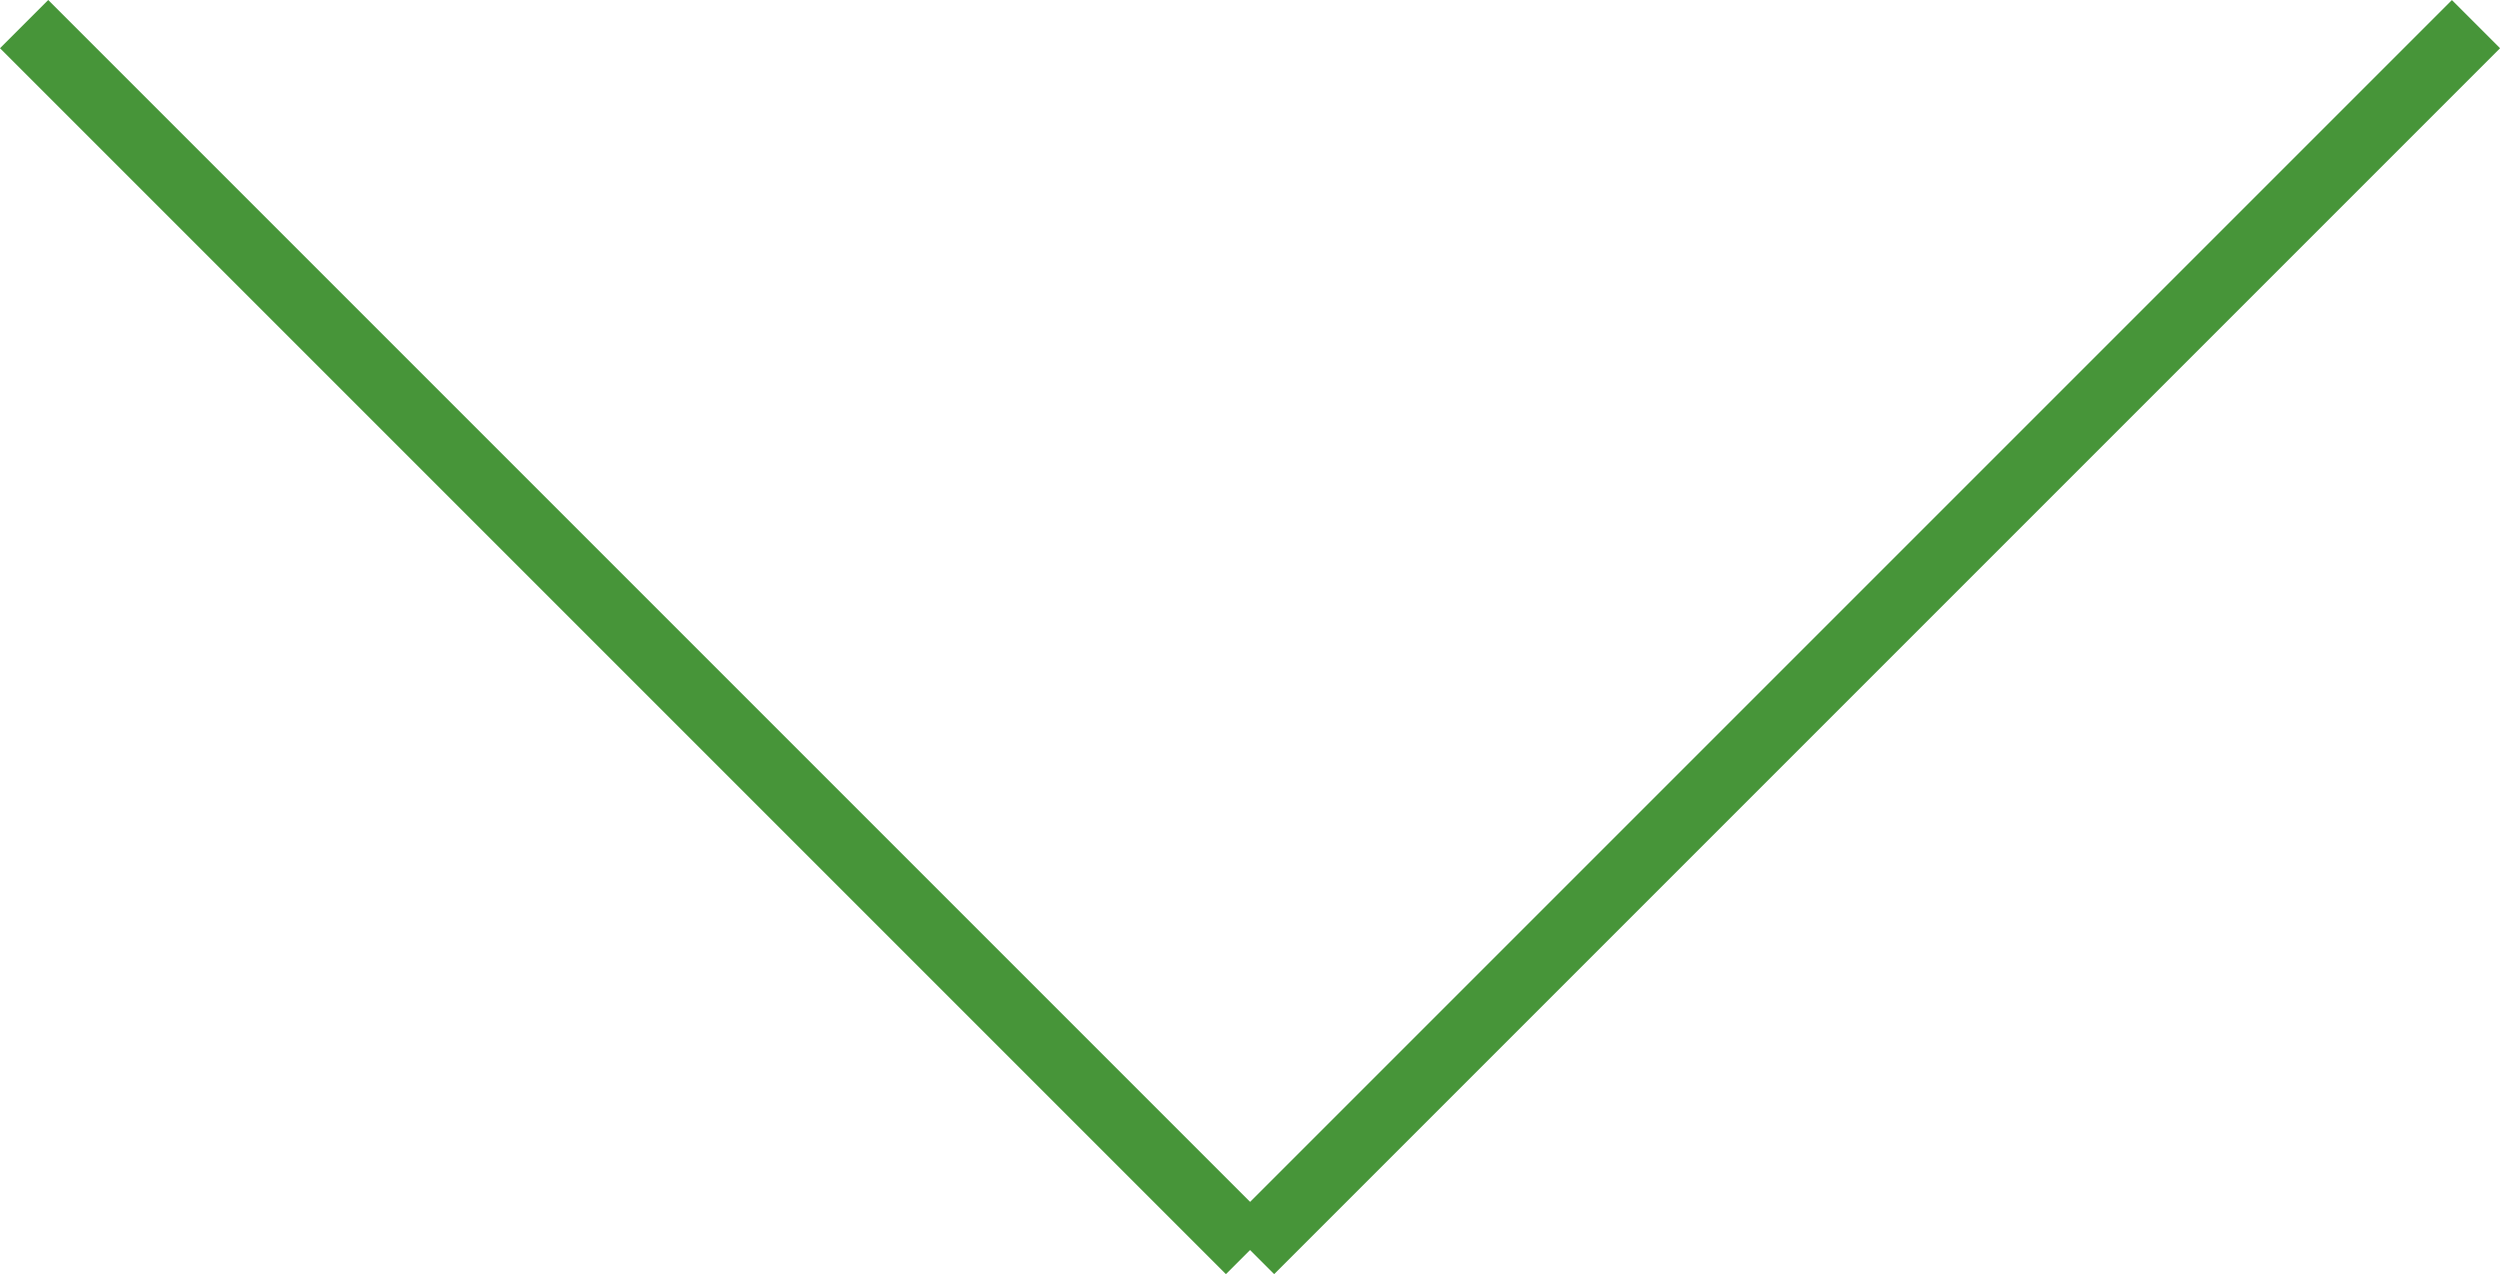
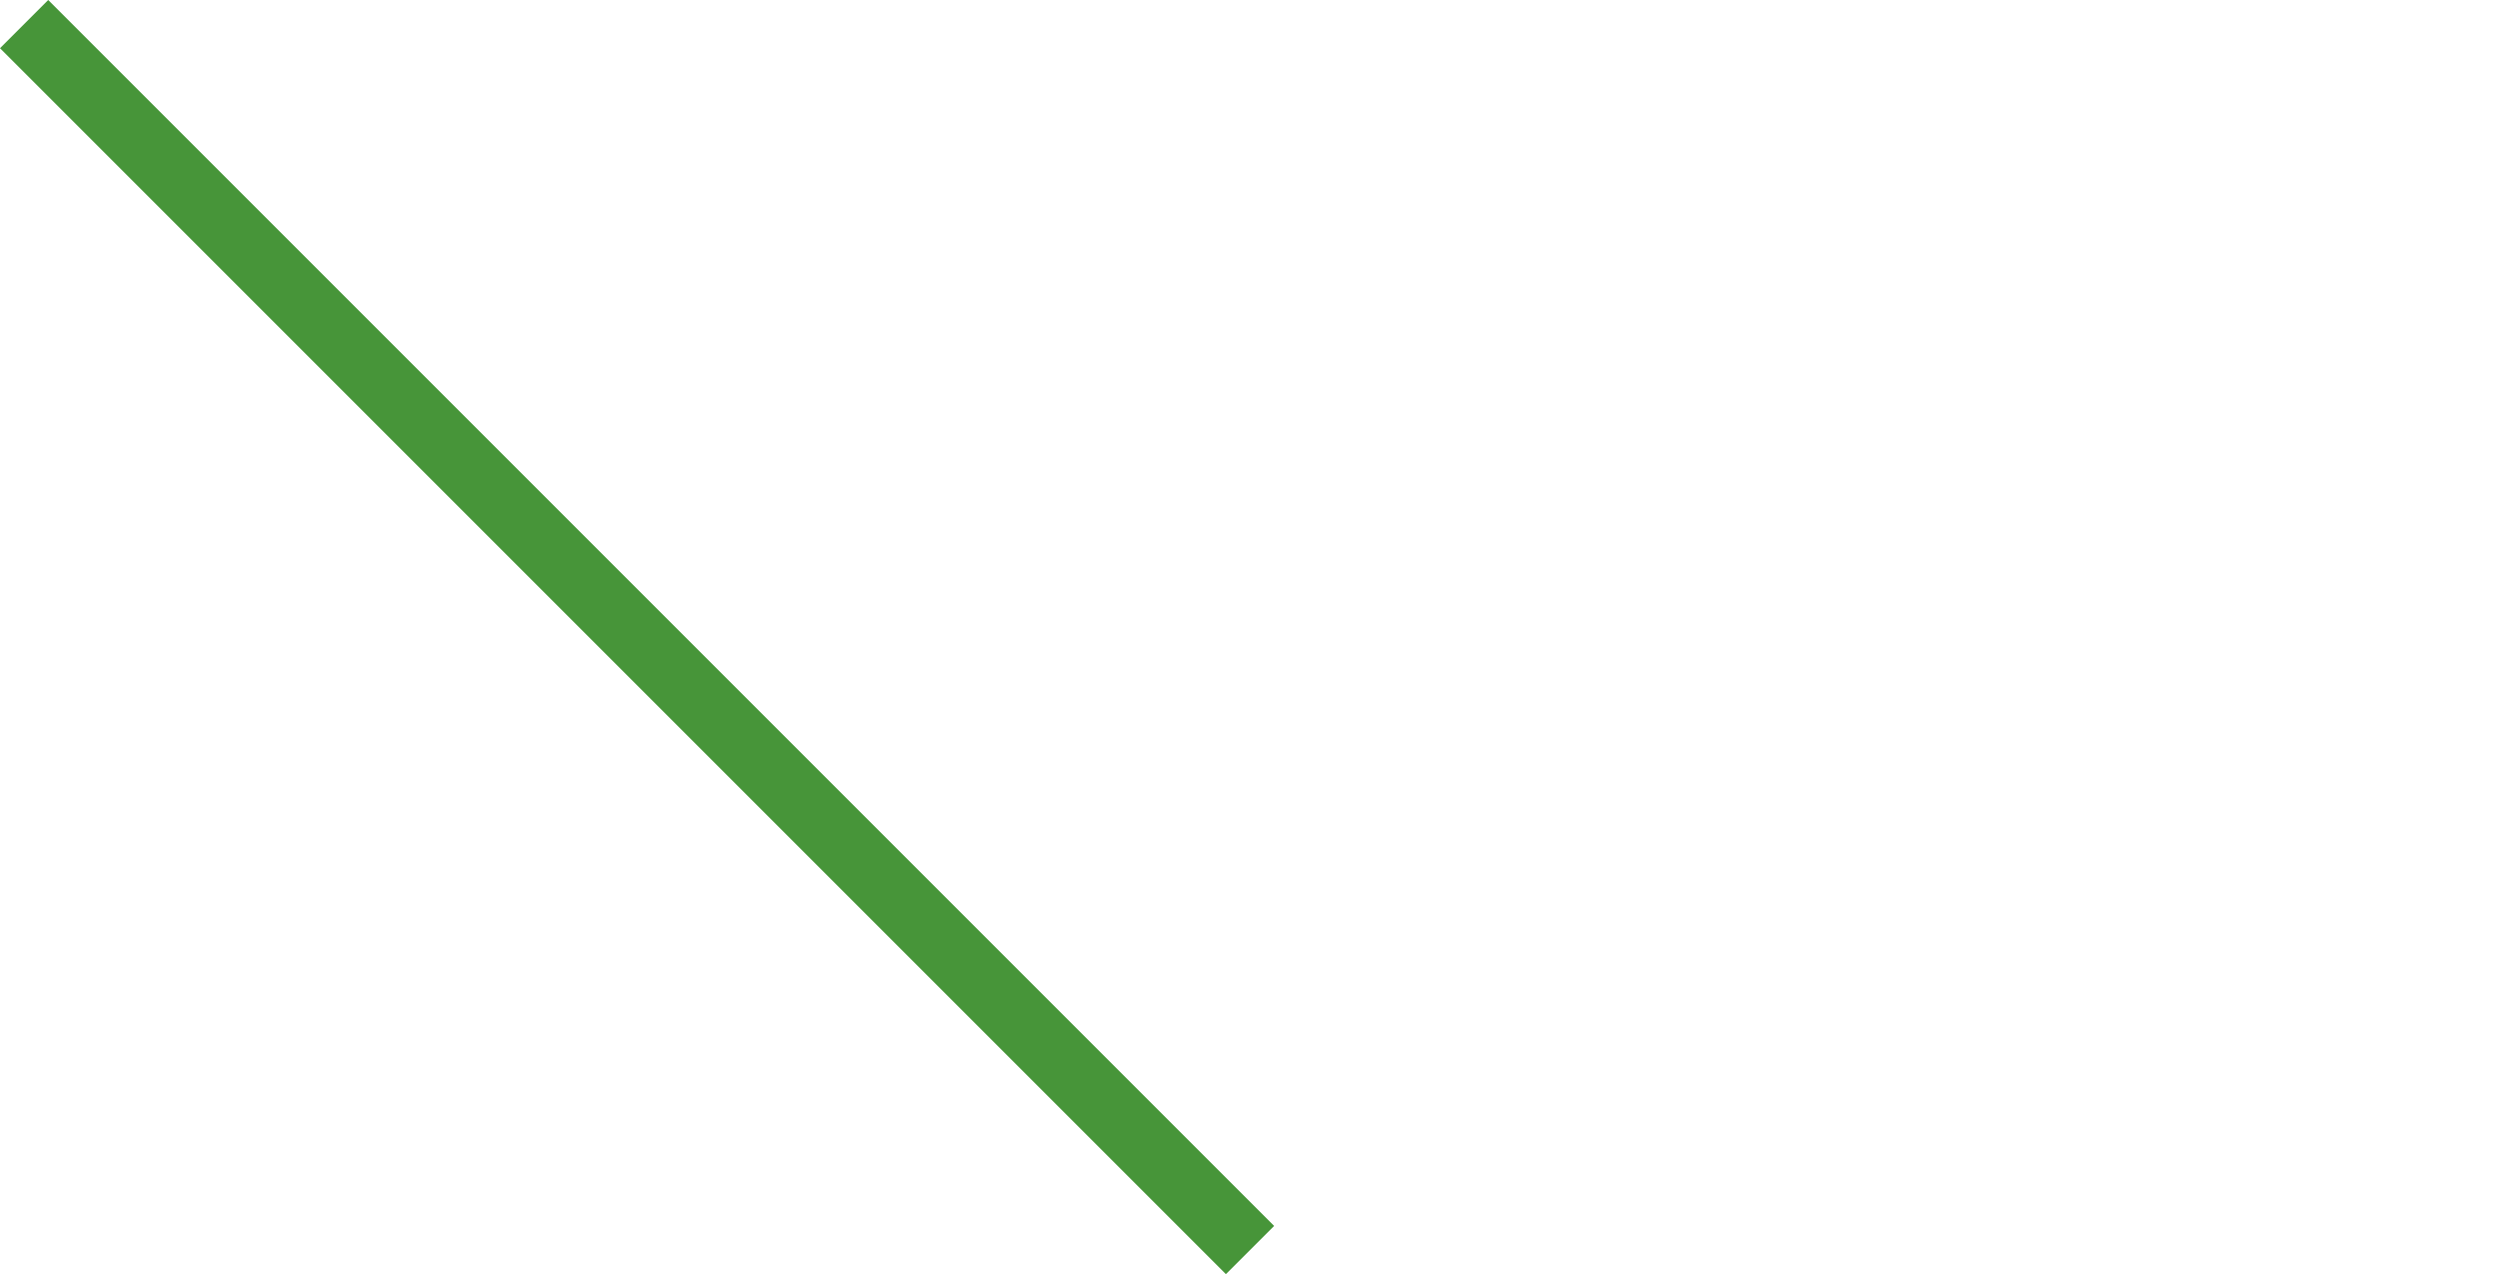
<svg xmlns="http://www.w3.org/2000/svg" width="36.707" height="18.707" viewBox="0 0 36.707 18.707">
  <defs>
    <style>.a{fill:#479539;}</style>
  </defs>
  <g transform="translate(-640.146 -598.146)">
-     <path class="a" d="M17.646,18.354l-18-18L.354-.354l18,18Z" transform="translate(640.5 598.5)" />
-     <path class="a" d="M.354,18.354l-.707-.707,18-18,.707.707Z" transform="translate(658.5 598.5)" />
+     <path class="a" d="M17.646,18.354l-18-18L.354-.354l18,18" transform="translate(640.5 598.5)" />
  </g>
</svg>